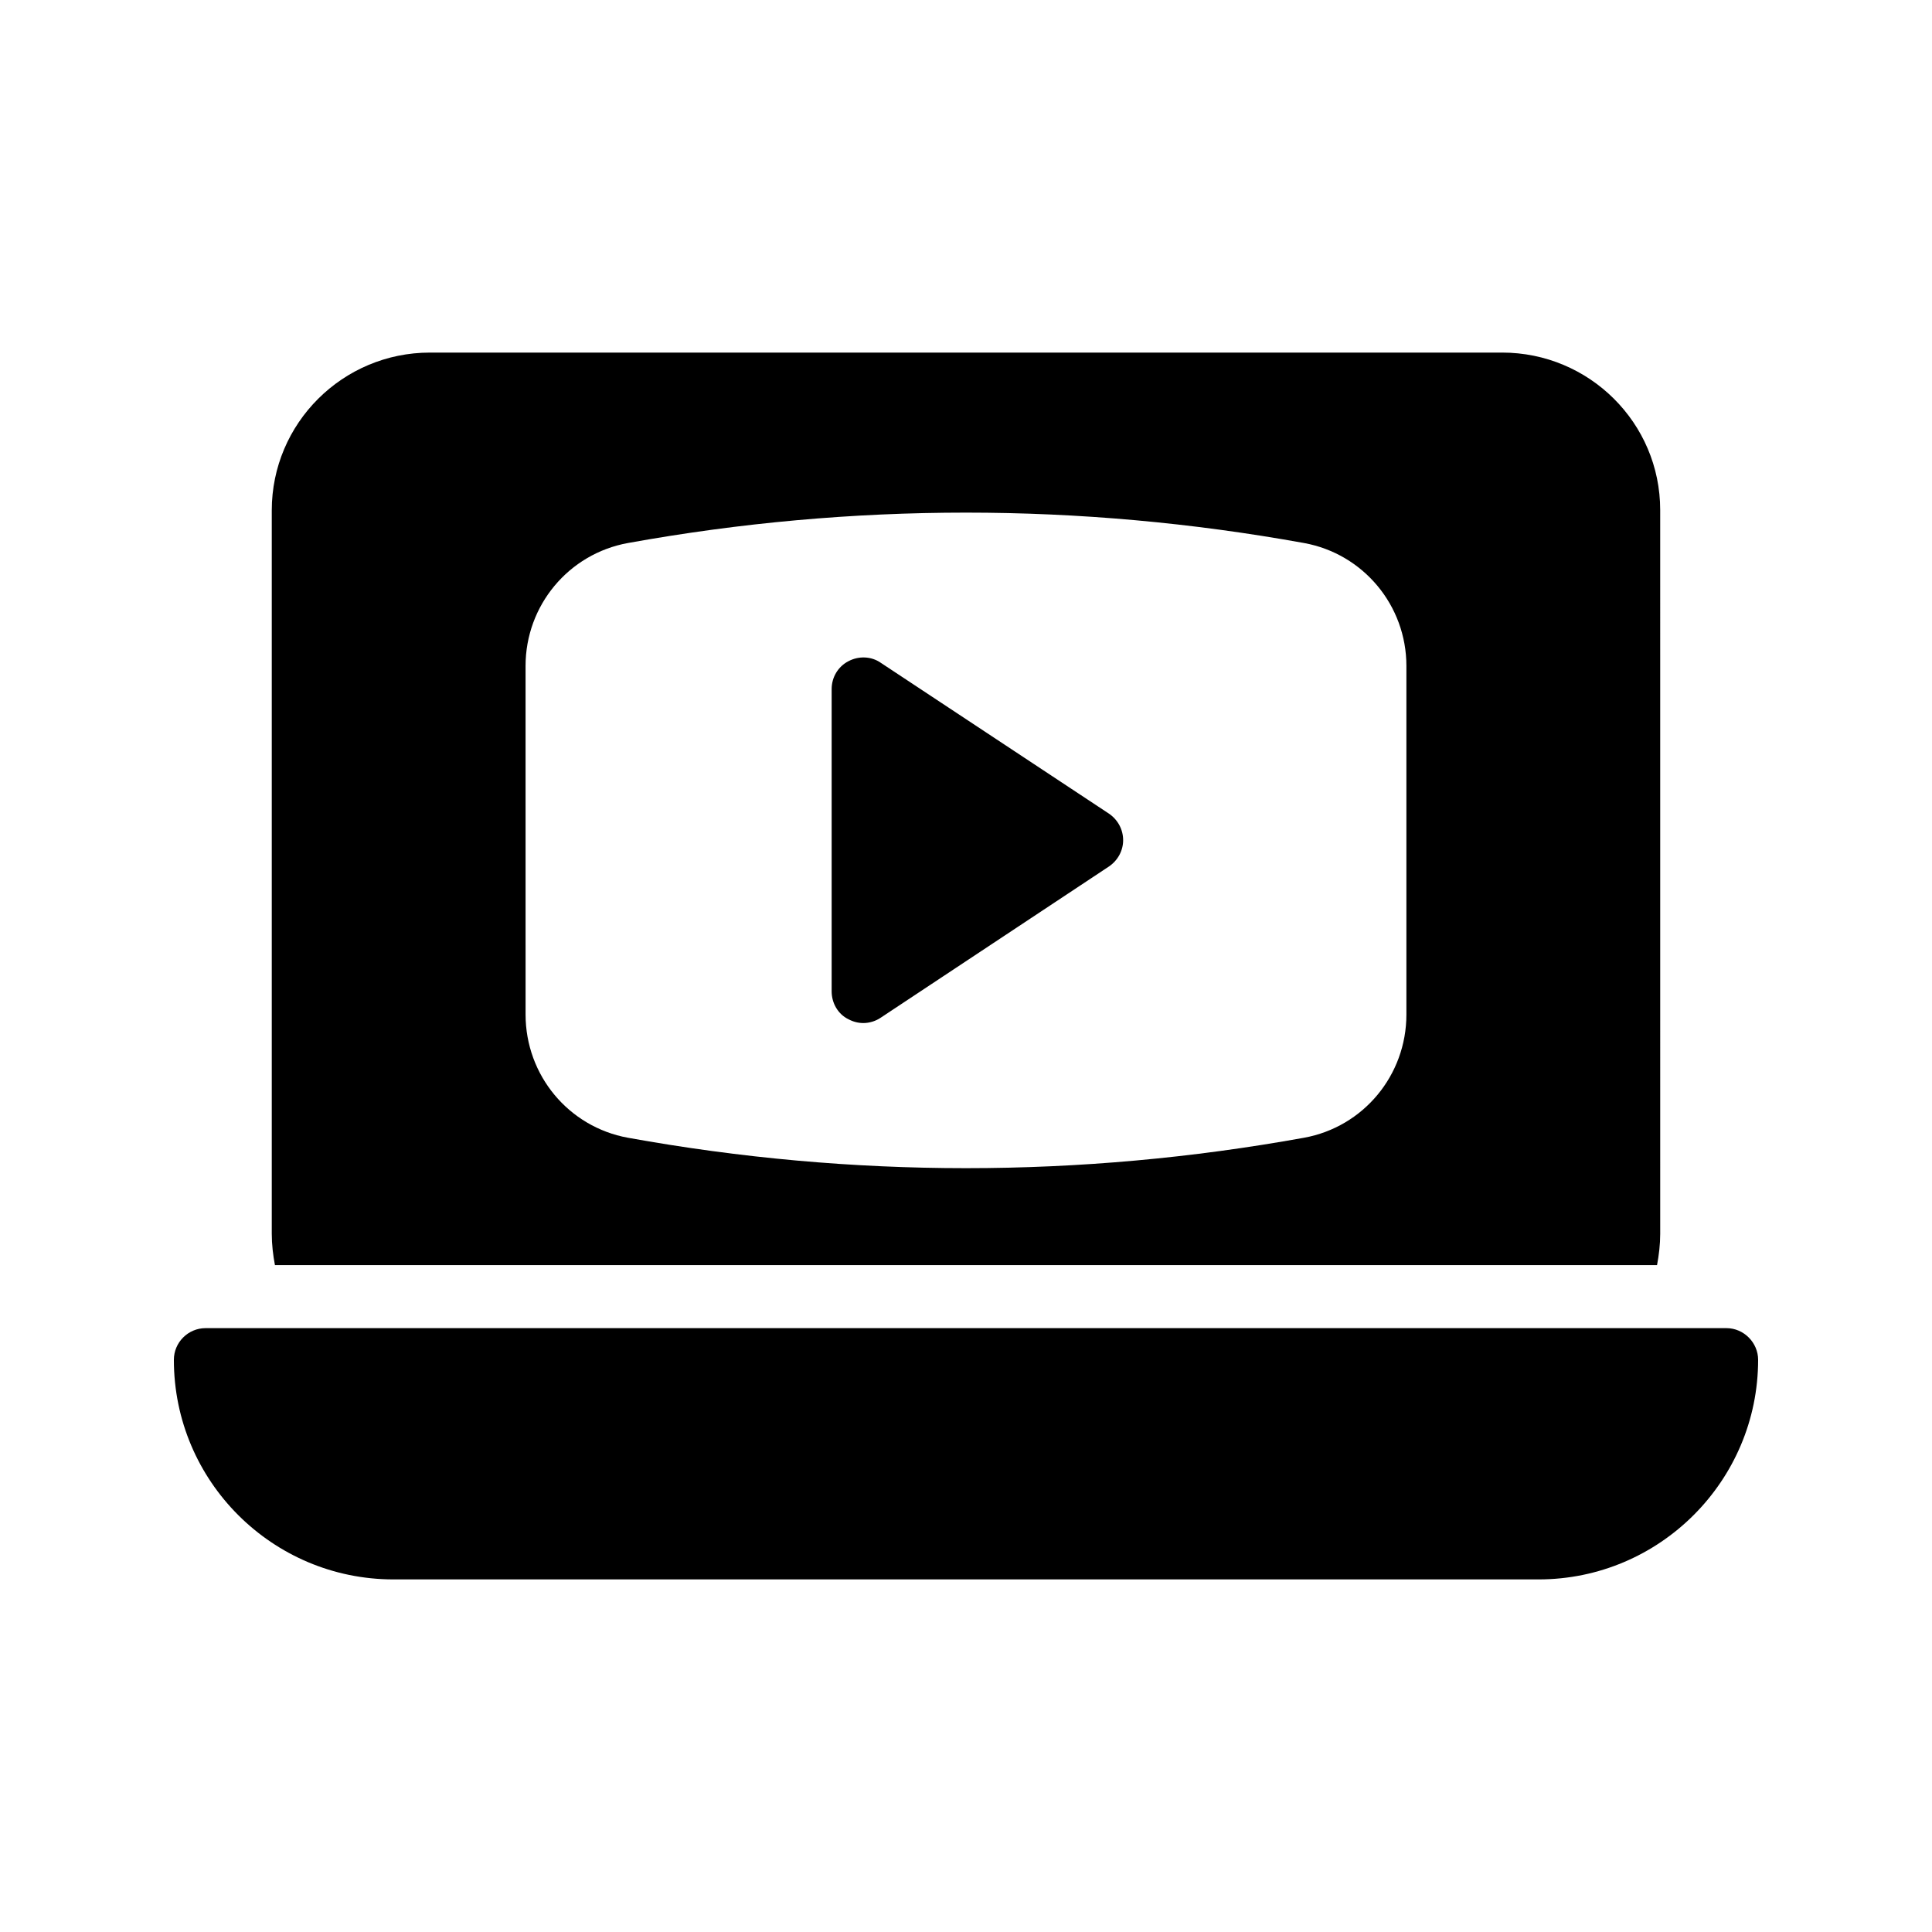
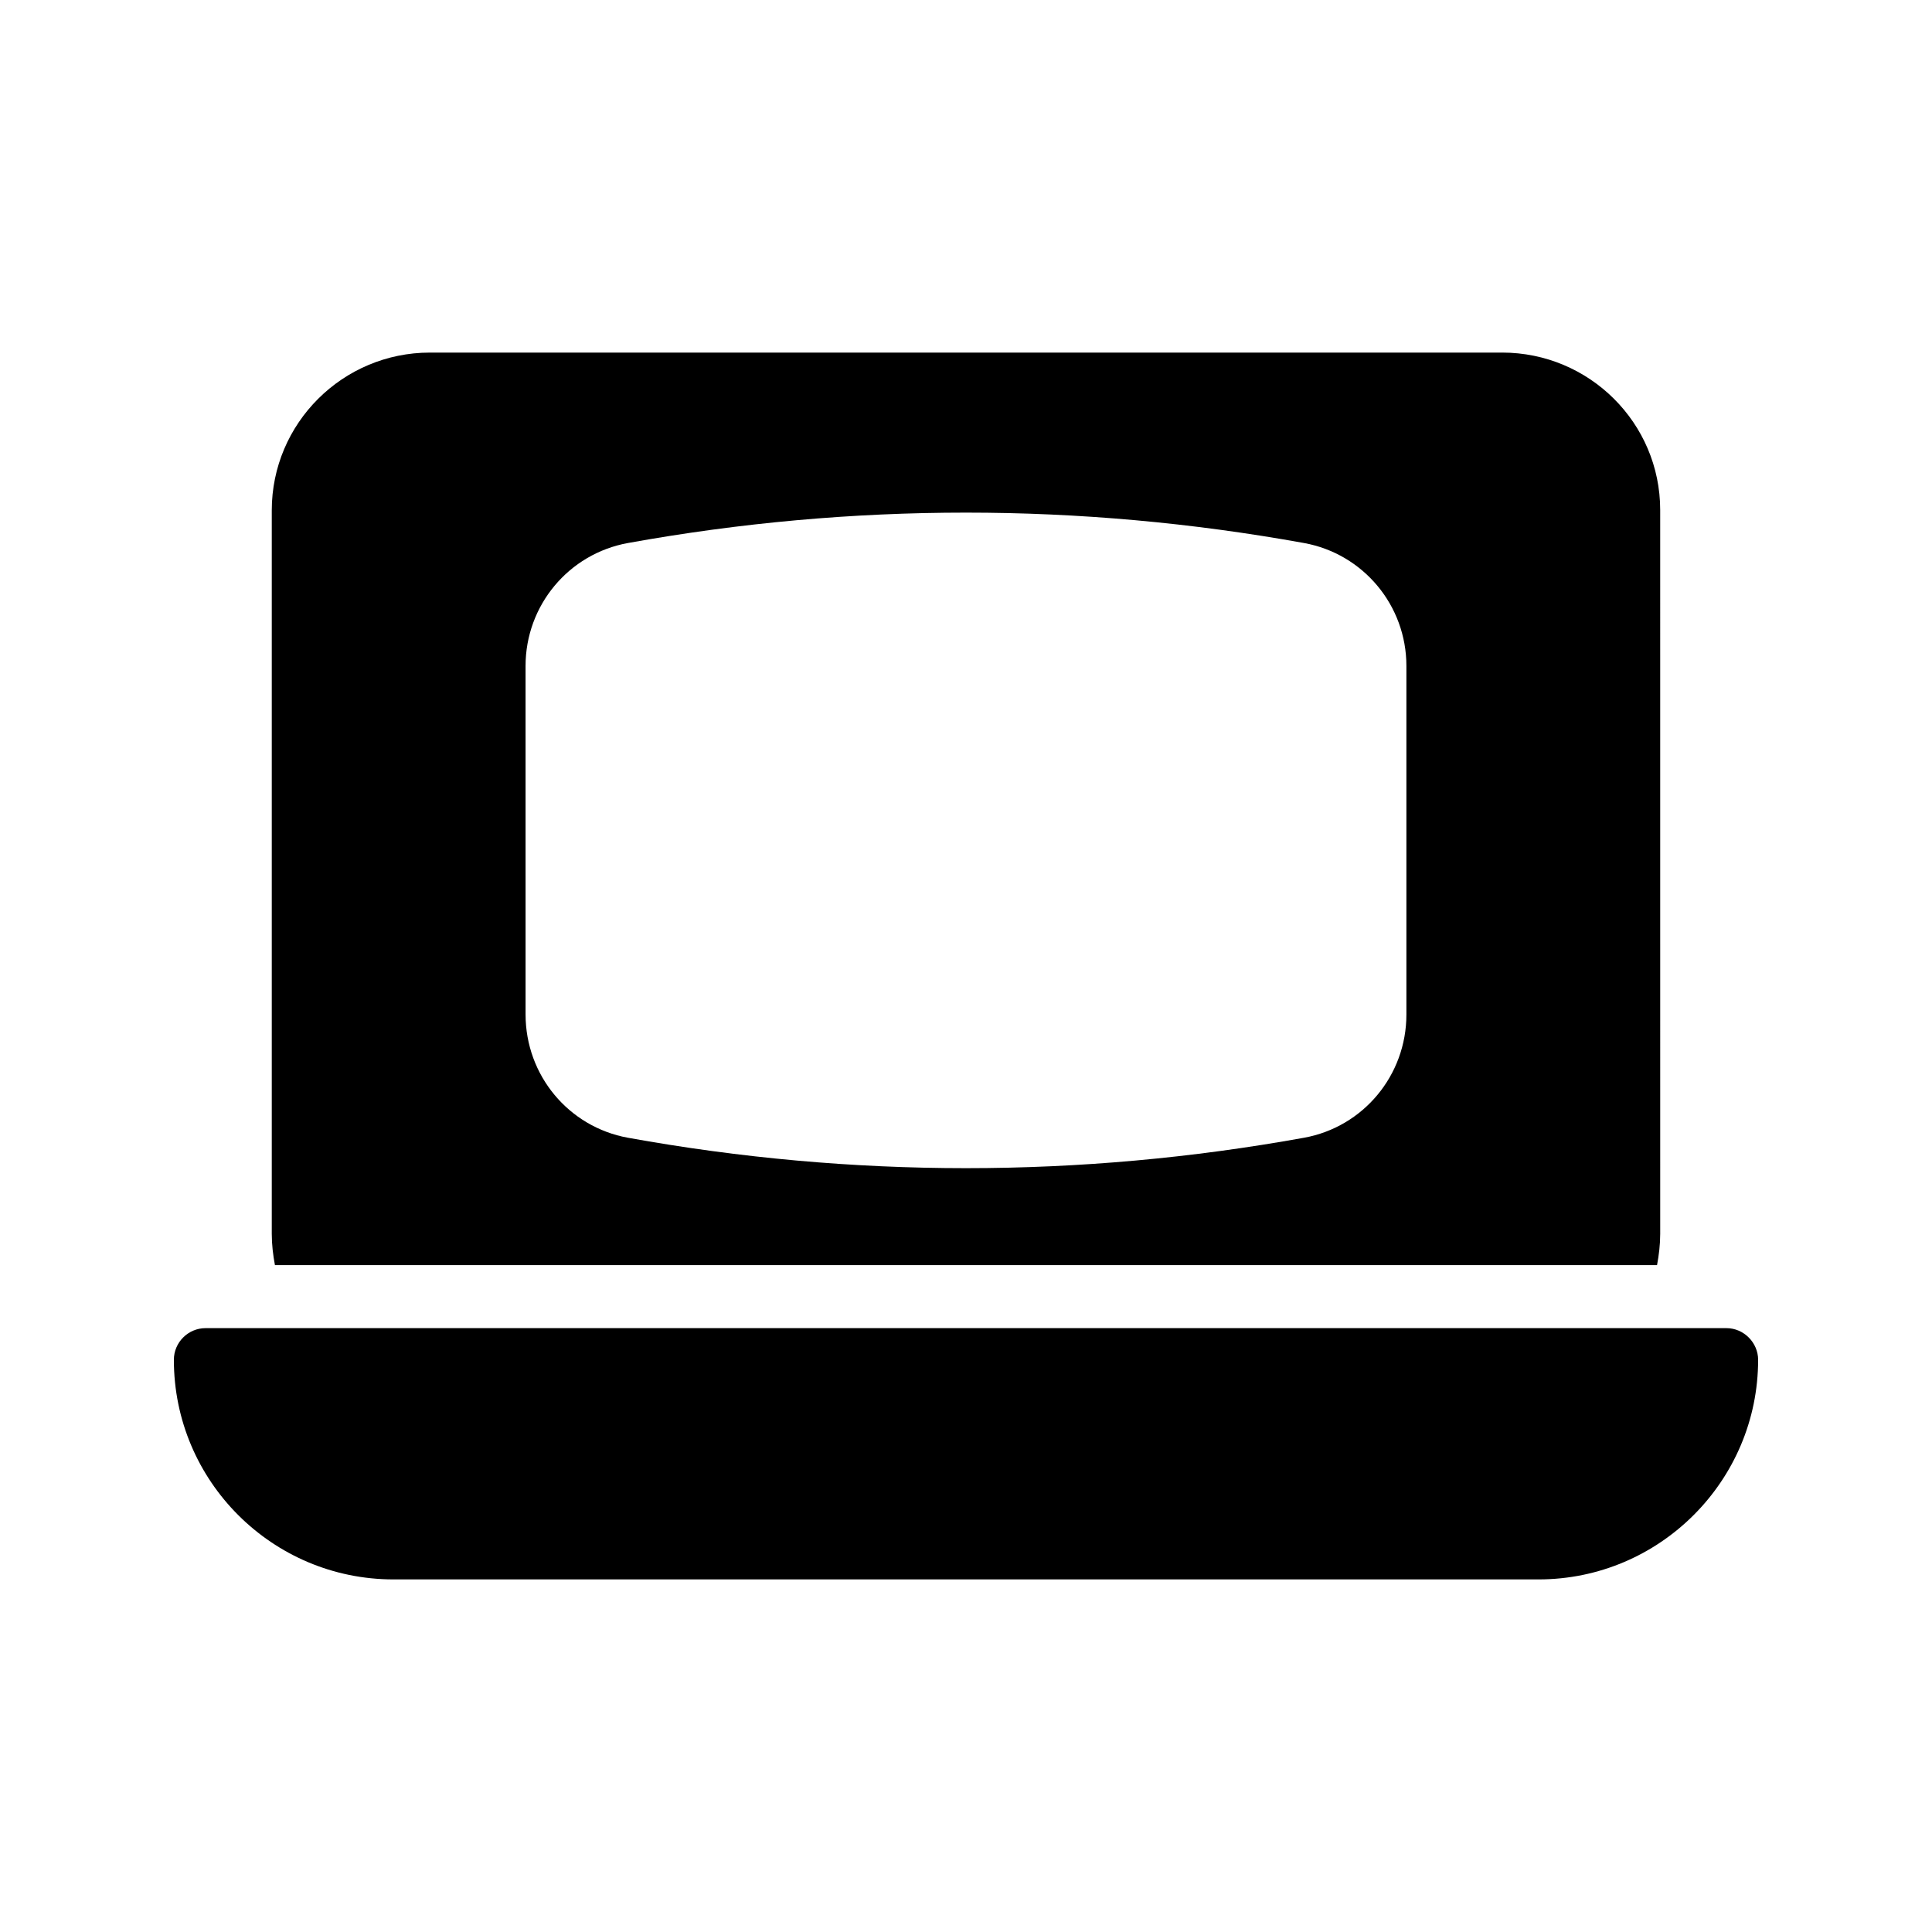
<svg xmlns="http://www.w3.org/2000/svg" fill="#000000" width="800px" height="800px" version="1.1" viewBox="144 144 512 512">
  <g>
-     <path d="m368.85 414.11c1.258 0.672 2.602 1.008 3.945 1.008 1.594 0 3.273-0.504 4.617-1.426l60.457-40.055c2.352-1.594 3.777-4.199 3.777-6.969 0-2.856-1.426-5.457-3.777-7.055l-60.457-39.969c-2.519-1.762-5.879-1.848-8.566-0.418-2.769 1.426-4.449 4.281-4.449 7.391v80.105c0 3.106 1.68 6.043 4.453 7.387z" />
    <path d="m542.07 237.44h-284.15c-23.09 0-41.898 18.727-41.898 41.816v191.7c0 2.856 0.336 5.625 0.84 8.312h366.27c0.504-2.688 0.84-5.457 0.84-8.312l-0.004-191.79c0-23.09-18.809-41.73-41.898-41.73zm-25.359 175.41c0 16.121-11.418 29.809-27.121 32.664-29.727 5.375-59.617 8.062-89.594 8.062-29.895 0-59.871-2.688-89.594-8.062-15.703-2.856-27.121-16.543-27.121-32.664l-0.004-92.363c0-16.039 11.418-29.727 27.121-32.578 59.449-10.746 119.74-10.746 179.19 0 15.703 2.856 27.121 16.543 27.121 32.578z" />
    <path d="m609.92 504.37c0 32.074-26.113 58.191-58.191 58.191h-303.46c-32.078 0-58.191-26.031-58.191-58.191 0-4.617 3.777-8.398 8.398-8.398h403.05c4.617 0 8.395 3.863 8.395 8.398z" />
  </g>
</svg>